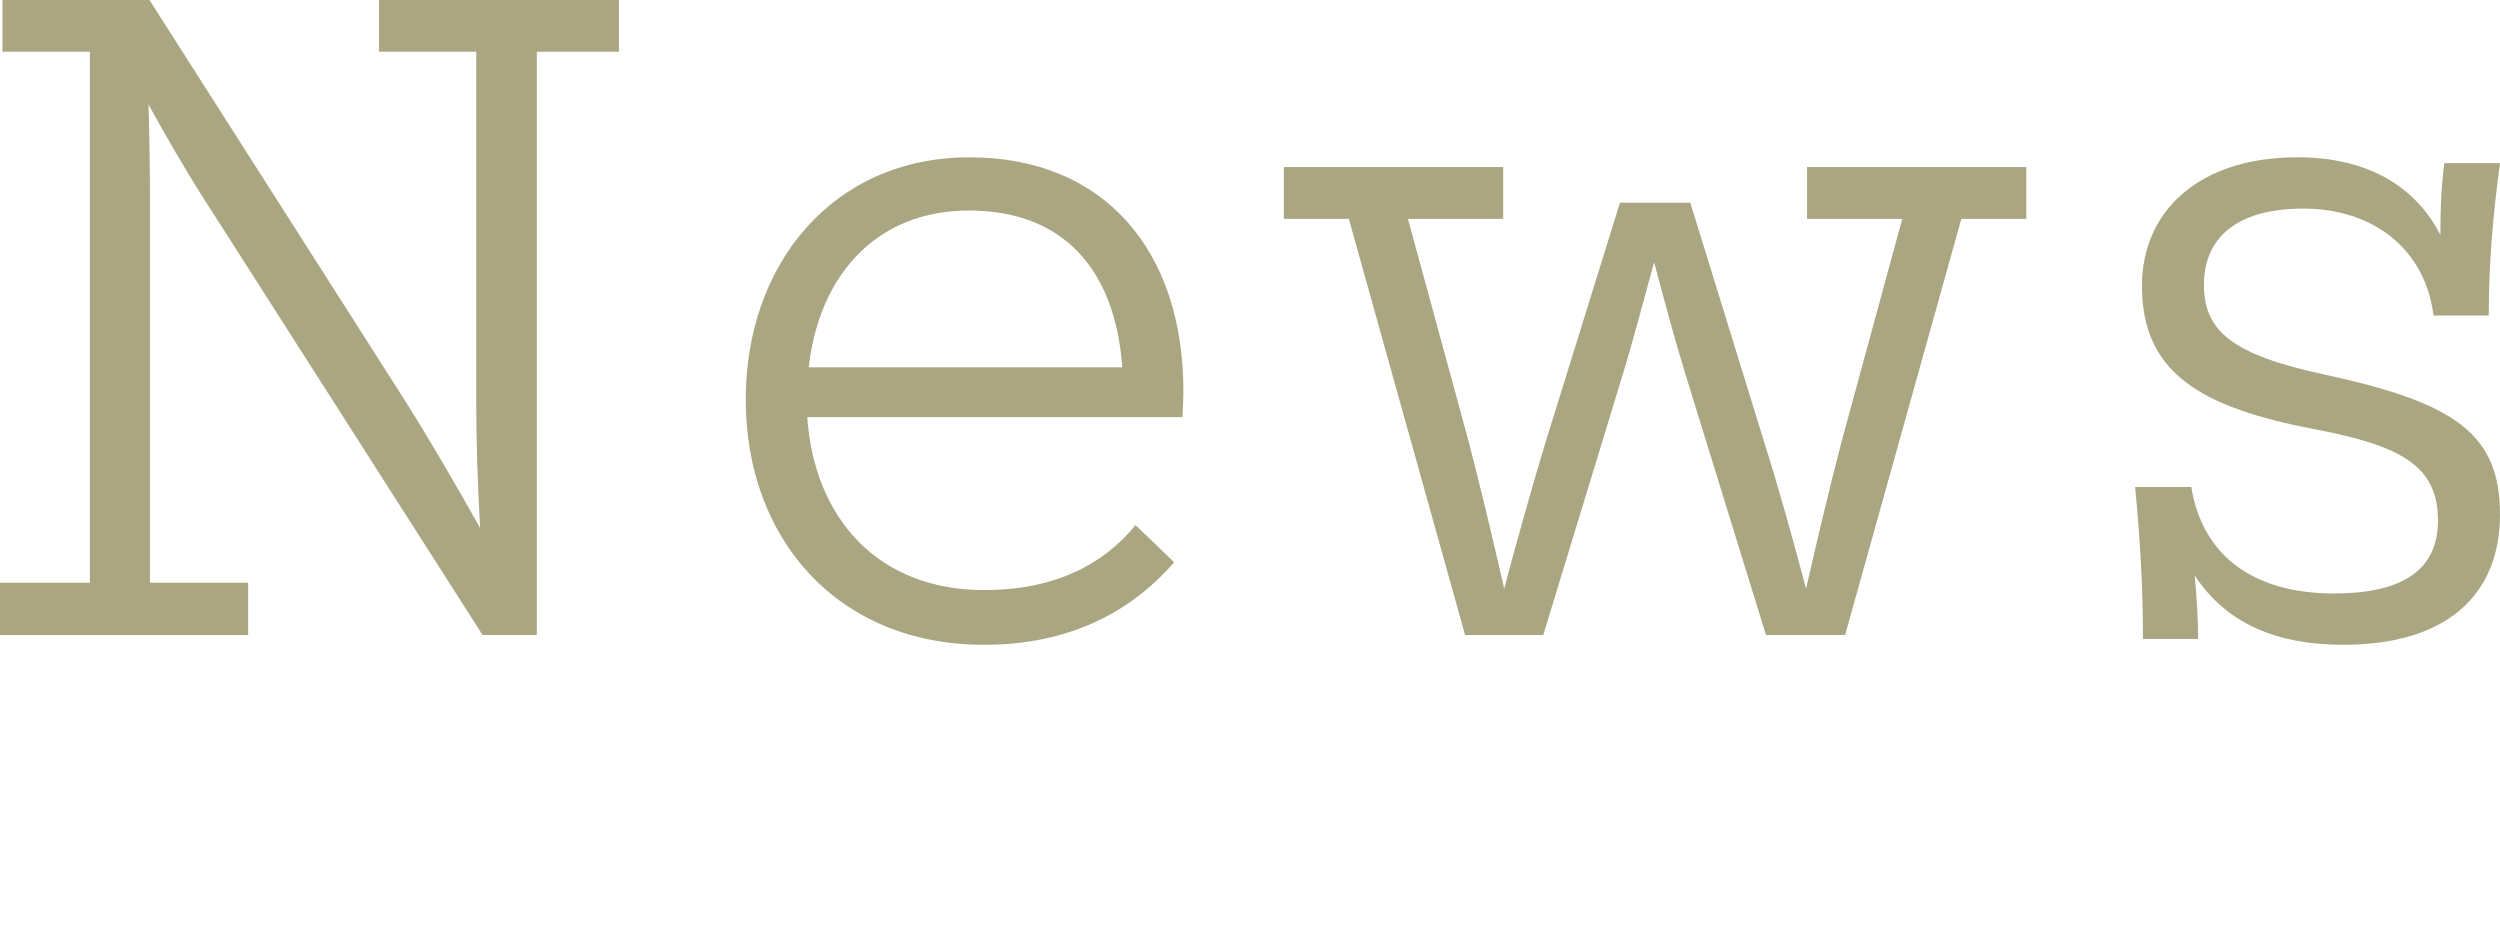
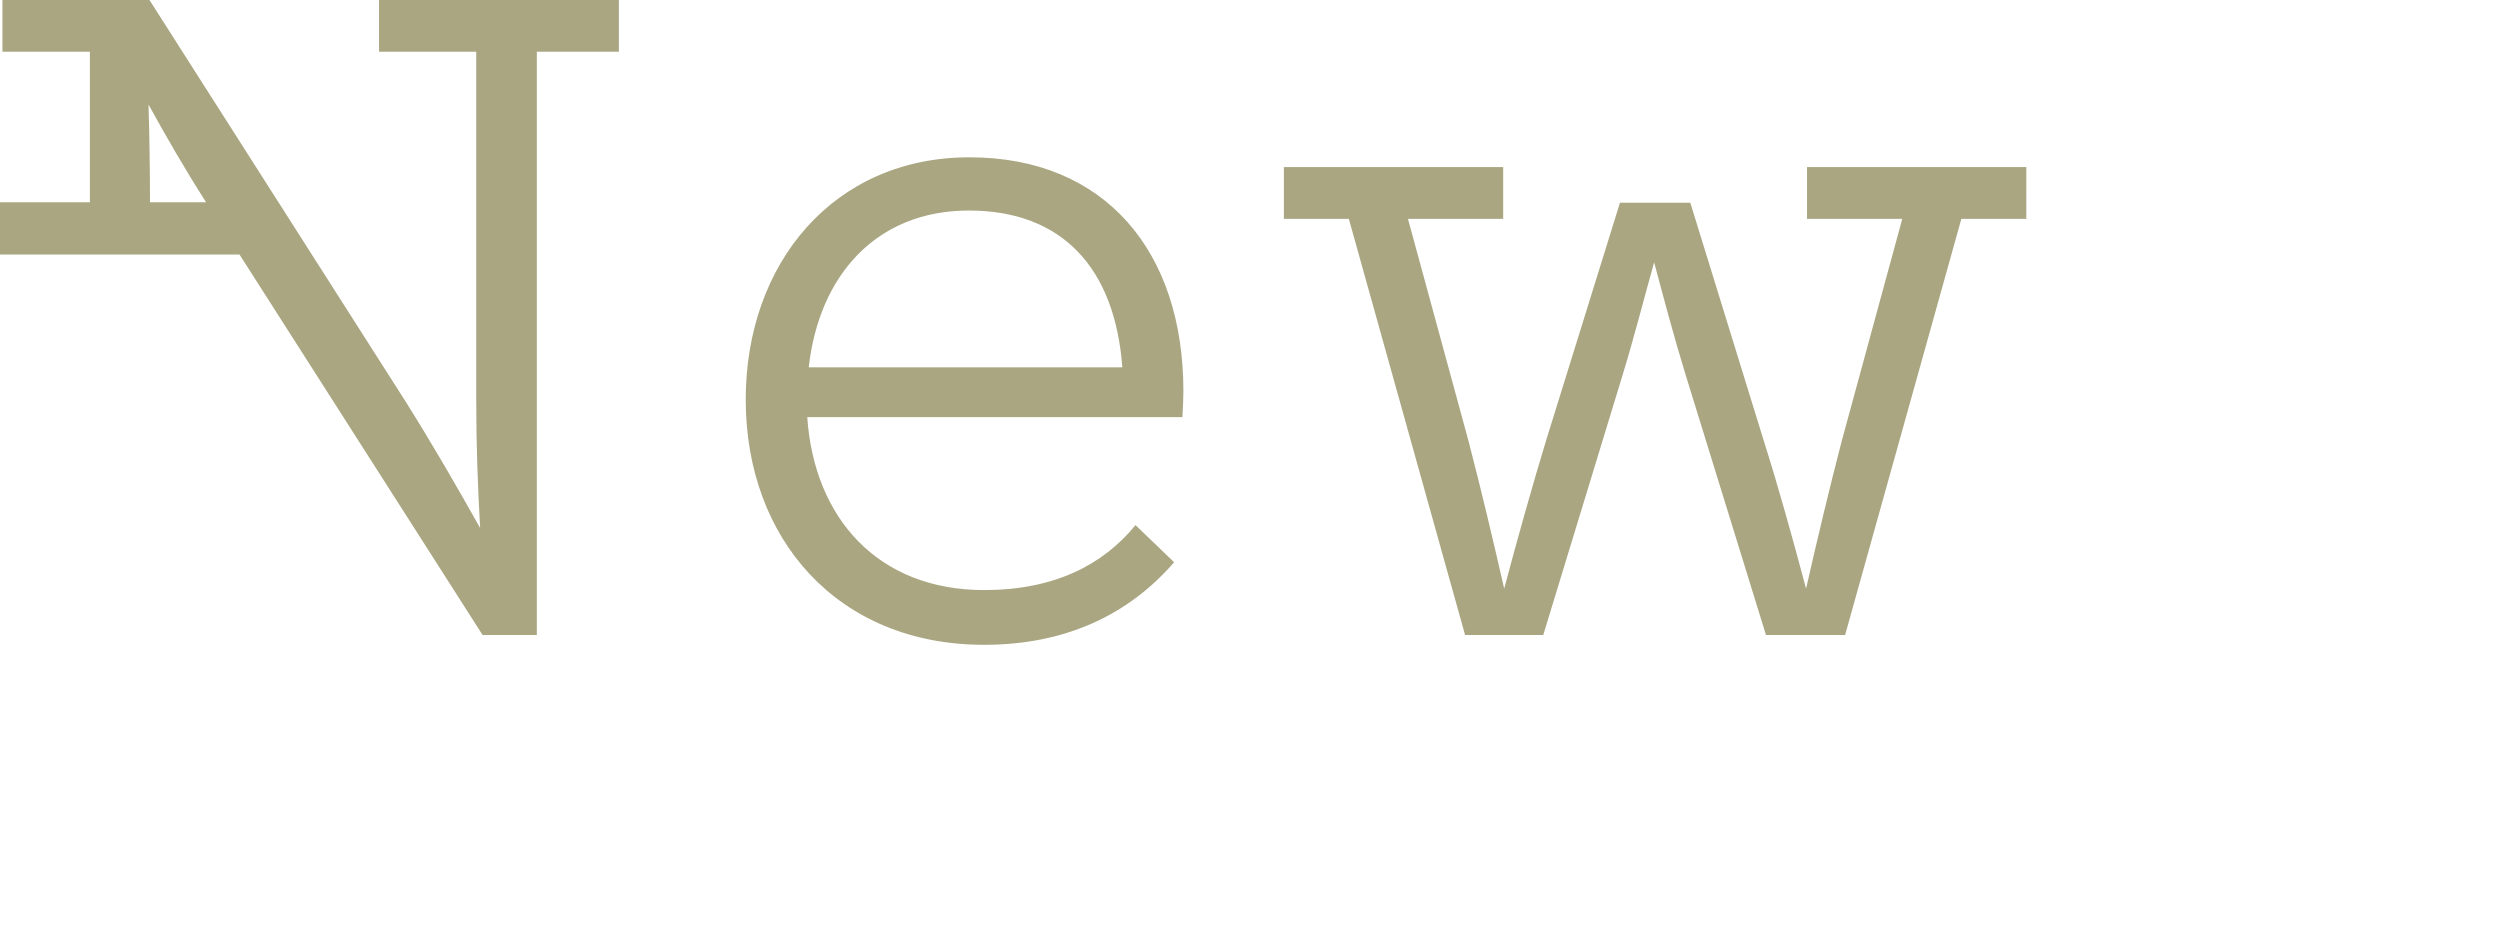
<svg xmlns="http://www.w3.org/2000/svg" version="1.1" id="レイヤー_1" x="0px" y="0px" viewBox="0 0 102.383 38" style="enable-background:new 0 0 102.383 38;" xml:space="preserve">
  <style type="text/css">
	.st0{fill:#A9A681;}
</style>
  <g>
-     <path class="st0" d="M25.346,0v2.12h-3.361v23.886h-2.221L8.402,8.222c-0.82-1.28-1.581-2.601-2.32-3.94   c0.04,1.32,0.06,2.66,0.06,4.001v15.583h4.021v2.141H0v-2.141h3.681V2.12H0.1V0h6.021l10.502,16.464   c1.08,1.72,2.041,3.381,3.041,5.161c-0.1-1.721-0.16-3.441-0.16-5.201V2.12h-3.981V0H25.346z" />
+     <path class="st0" d="M25.346,0v2.12h-3.361v23.886h-2.221L8.402,8.222c-0.82-1.28-1.581-2.601-2.32-3.94   c0.04,1.32,0.06,2.66,0.06,4.001h4.021v2.141H0v-2.141h3.681V2.12H0.1V0h6.021l10.502,16.464   c1.08,1.72,2.041,3.381,3.041,5.161c-0.1-1.721-0.16-3.441-0.16-5.201V2.12h-3.981V0H25.346z" />
    <path class="st0" d="M48.423,17.084H33.06c0.28,4.121,2.881,7.081,7.242,7.081c2.861,0,4.861-1.02,6.201-2.66l1.581,1.521   c-1.82,2.101-4.381,3.381-7.782,3.381c-6.021,0-9.762-4.361-9.762-10.043c0-5.561,3.581-9.922,9.162-9.922   c5.541,0,8.762,3.841,8.762,9.582C48.463,16.344,48.443,16.743,48.423,17.084z M33.12,15.043h12.843   c-0.3-4.061-2.46-6.421-6.281-6.421C35.881,8.622,33.541,11.282,33.12,15.043z" />
    <path class="st0" d="M82.985,8.962h-2.661l-4.761,17.044h-3.24l-3.281-10.622c-0.48-1.561-0.9-3.141-1.3-4.642   c-0.42,1.501-0.82,3.081-1.3,4.642l-3.241,10.622H60L55.239,8.962h-2.661v-2.12h8.982v2.12H57.66l2.481,9.102   c0.52,2.001,0.98,3.941,1.46,6.042c0.56-2.101,1.121-4.102,1.721-6.082l3.021-9.722h2.88l3.001,9.722   c0.62,1.961,1.18,3.981,1.74,6.082c0.48-2.101,0.94-4.041,1.46-6.042l2.48-9.102h-3.901v-2.12h8.982V8.962z" />
-     <path class="st0" d="M102.383,21.064c0,3.281-2.16,5.342-6.422,5.342c-2.74,0-4.801-0.881-6.081-2.841   c0.08,0.88,0.141,1.761,0.141,2.601H87.76c0-2.261-0.12-4.101-0.32-6.222h2.301c0.479,2.961,2.721,4.361,5.841,4.361   c2.741,0,4.261-0.92,4.261-2.98c0-2.221-1.46-3.062-5.021-3.741c-4.721-0.9-7.102-2.32-7.102-5.882c0-3.04,2.32-5.261,6.361-5.261   c2.921,0,4.861,1.221,5.861,3.181c0-0.92,0.02-1.86,0.16-2.94h2.28c-0.28,2.061-0.46,4.081-0.46,6.241h-2.261   c-0.36-2.841-2.601-4.381-5.321-4.381c-2.82,0-4.081,1.26-4.081,3.12c0,1.861,1.101,2.861,4.962,3.682   C100.462,16.483,102.383,17.724,102.383,21.064z" />
  </g>
</svg>